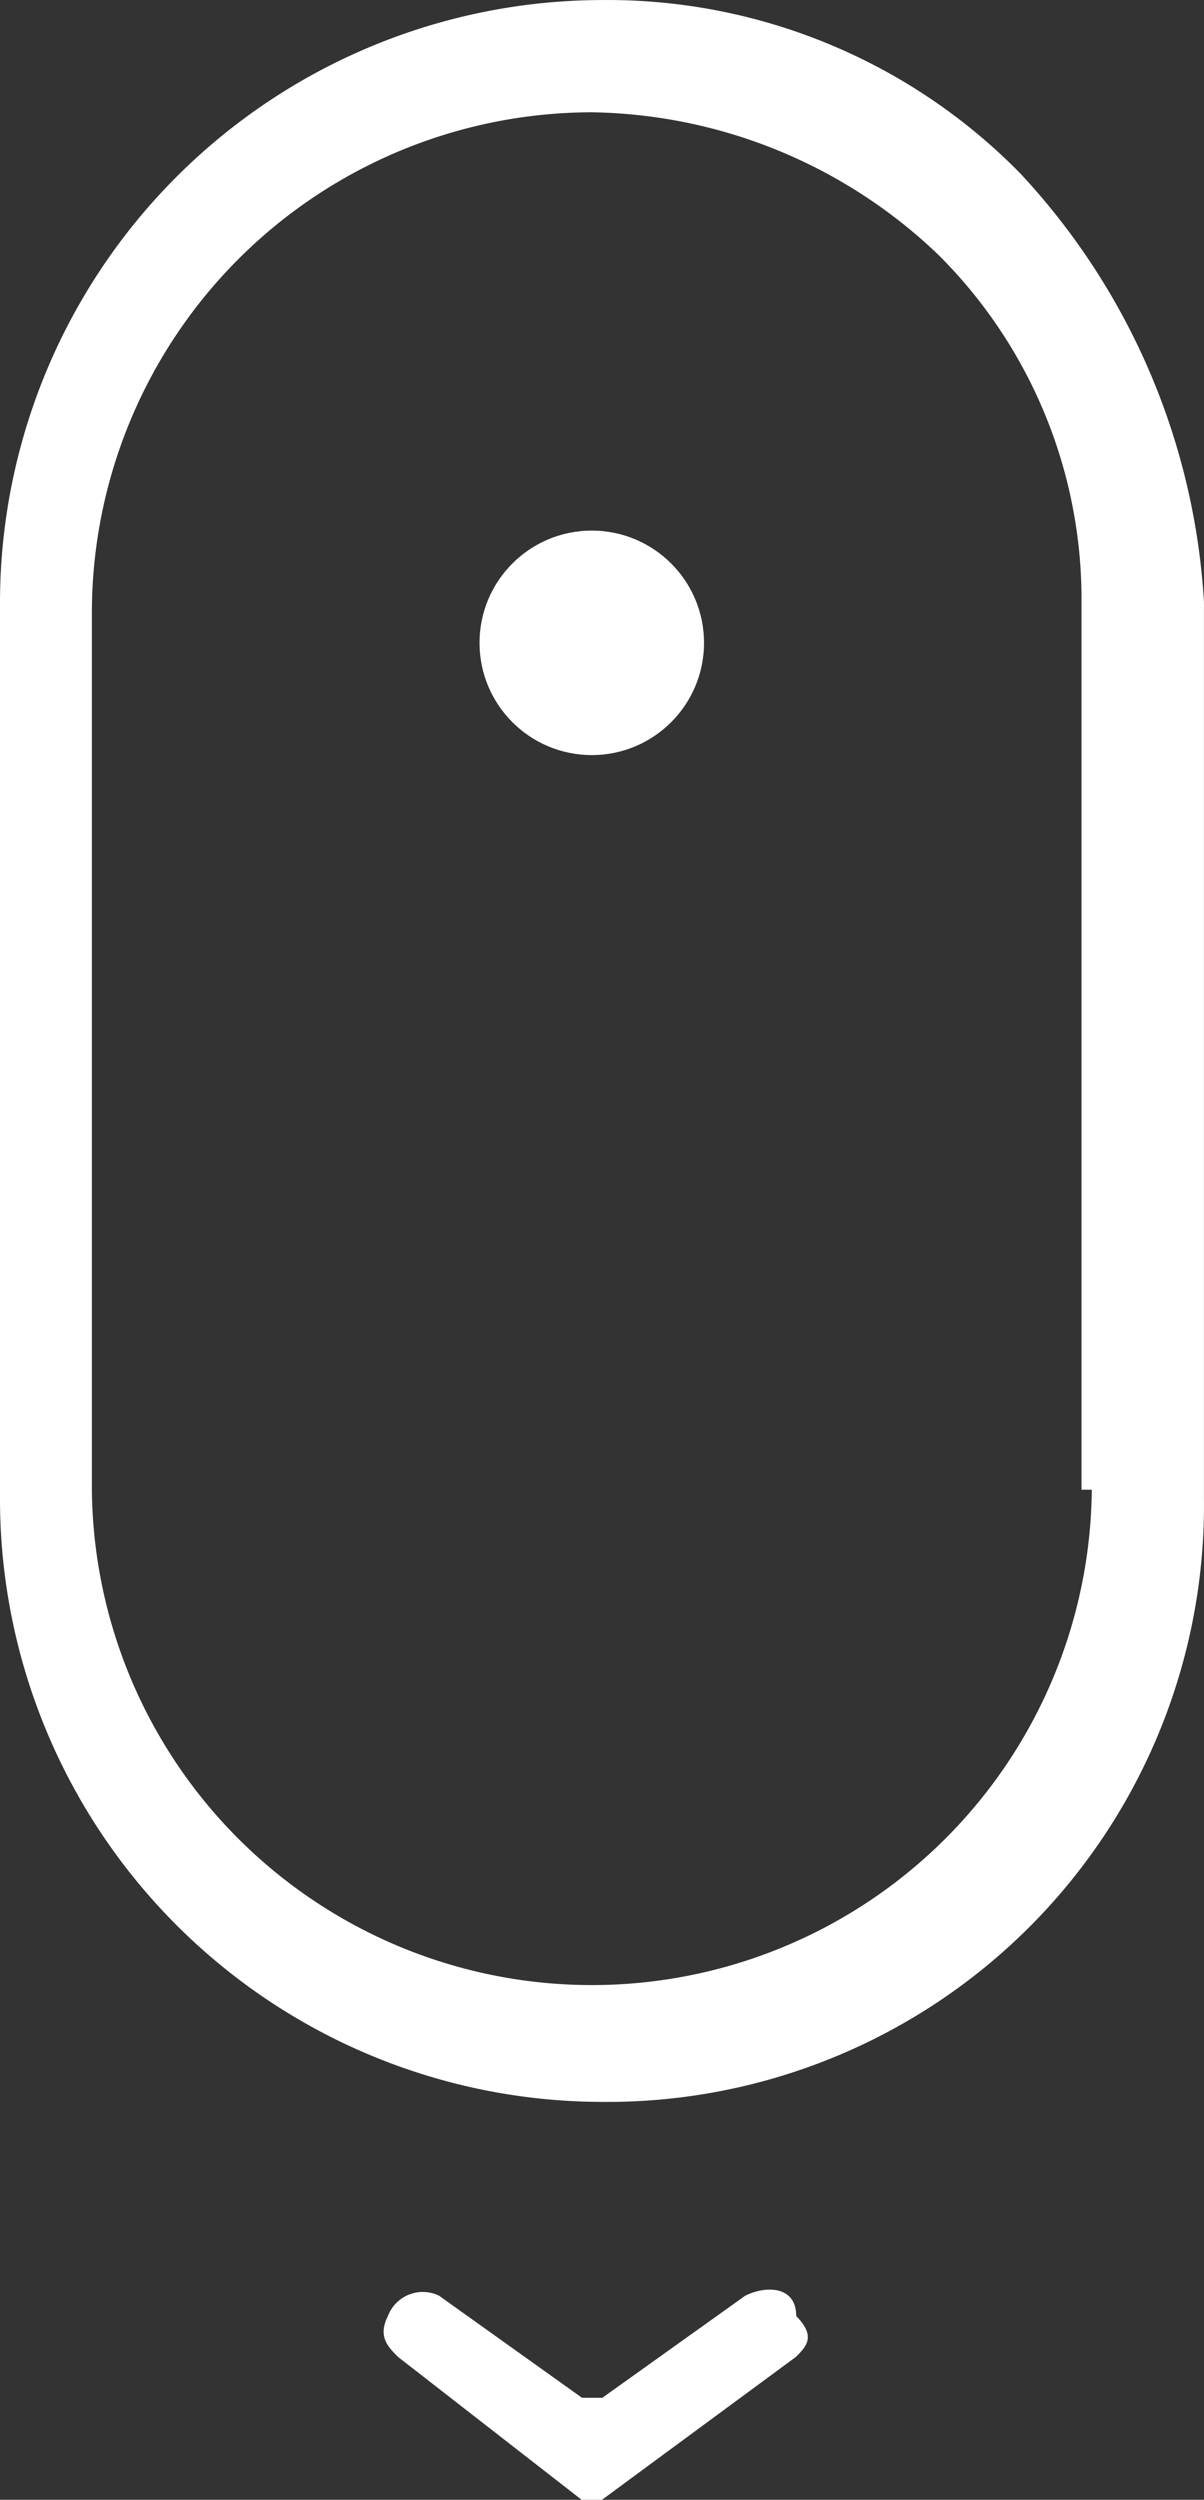
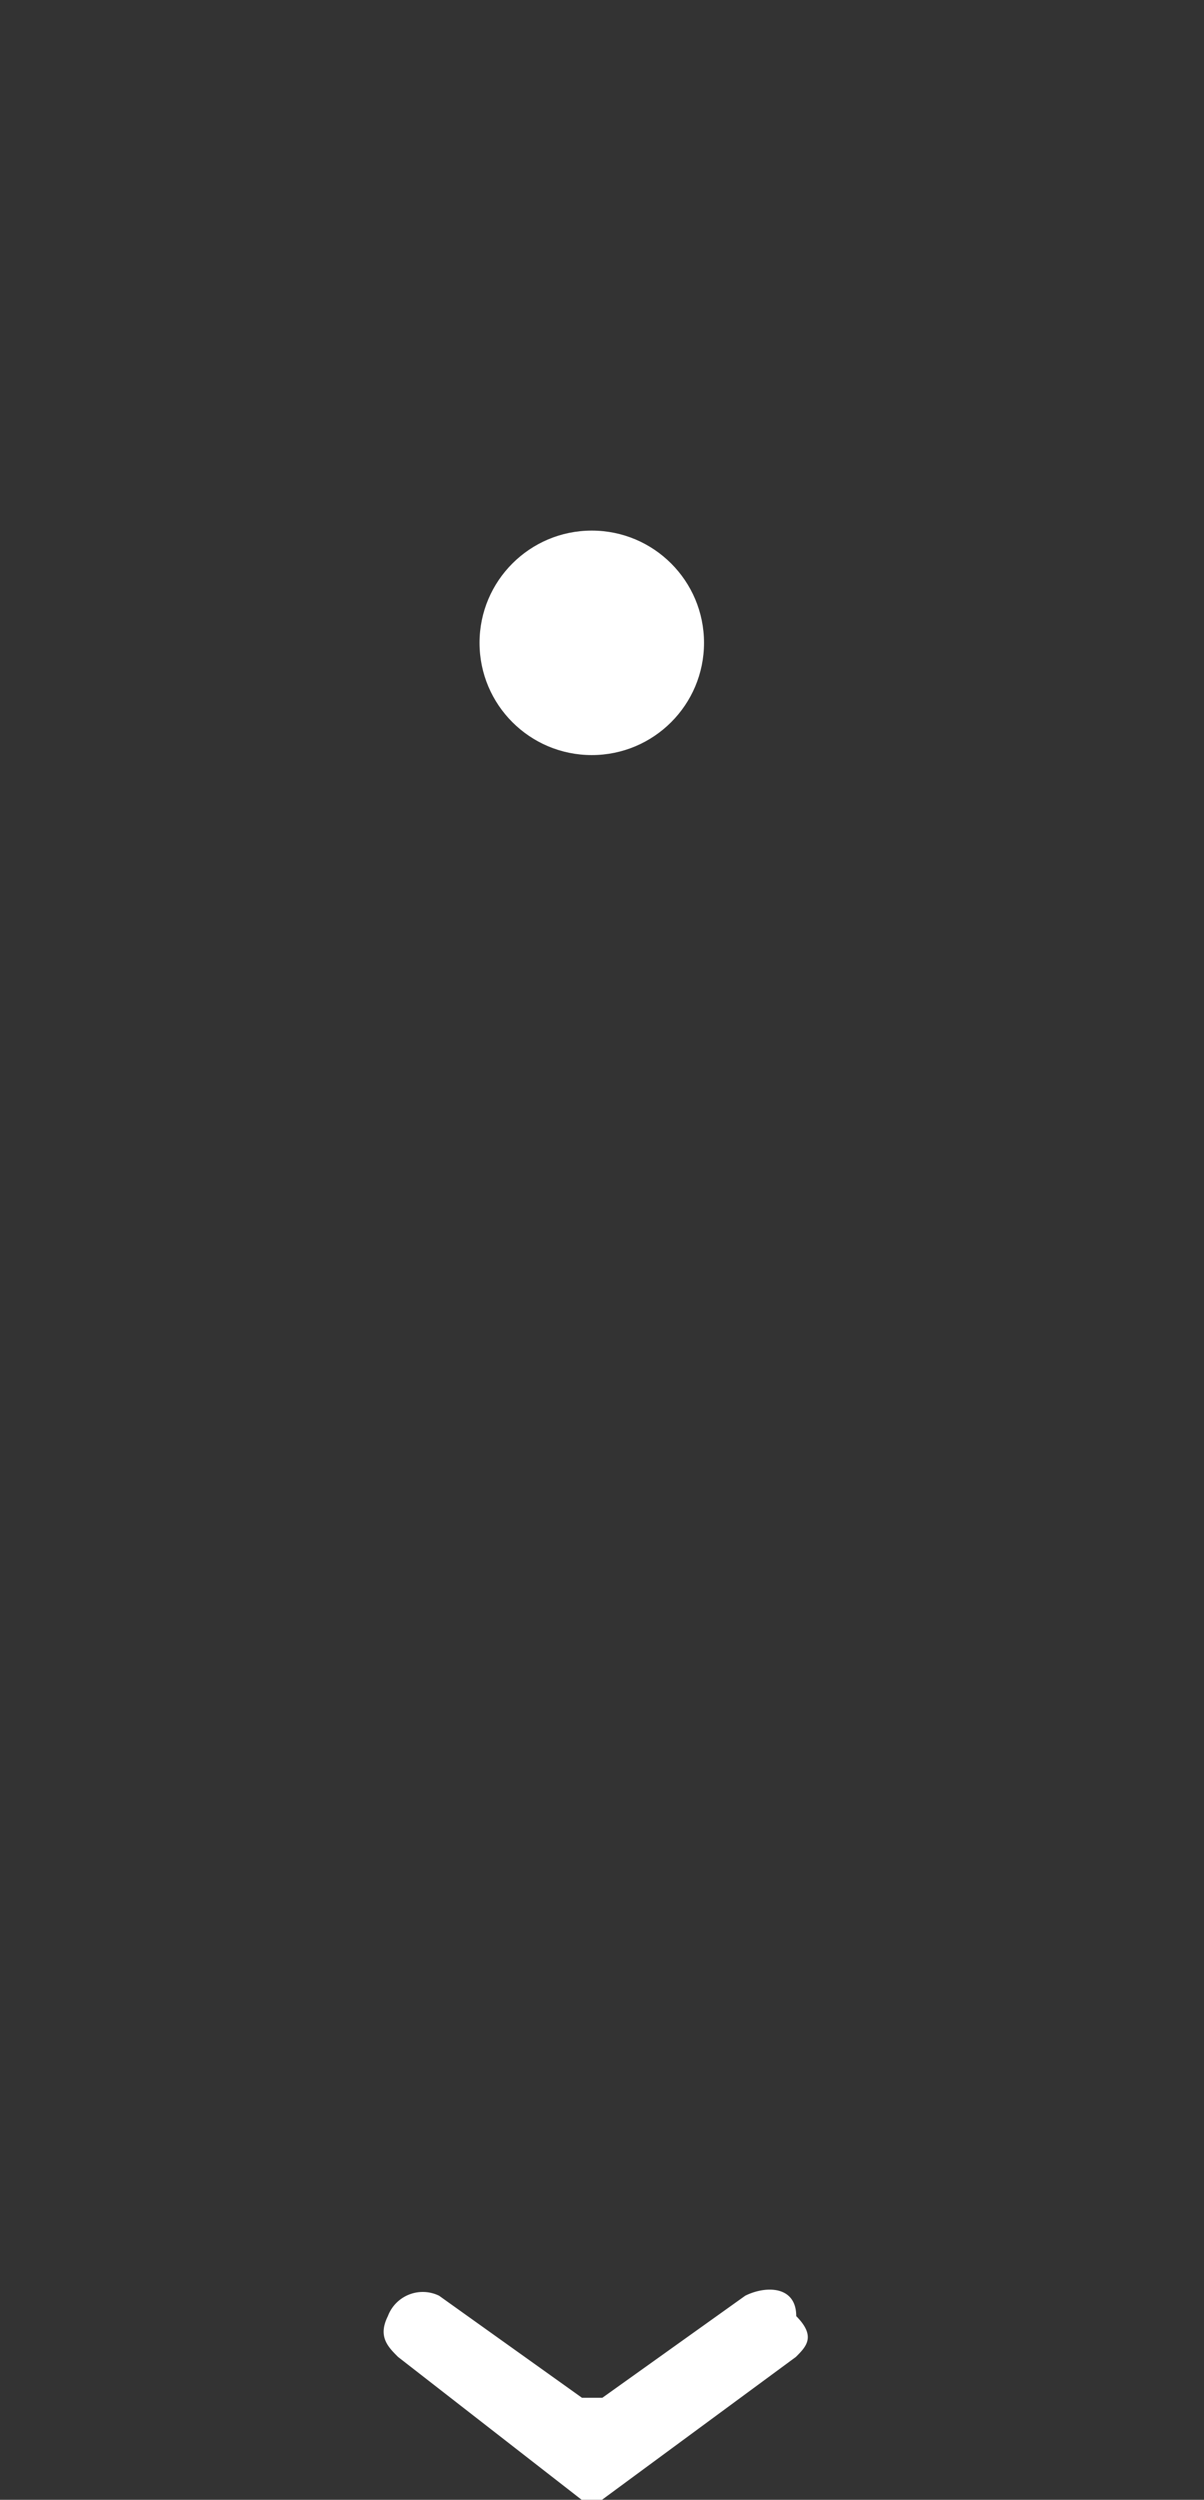
<svg xmlns="http://www.w3.org/2000/svg" width="28.201" height="58.552" viewBox="0 0 28.201 58.552">
  <rect x="0" y="0" width="28.201" height="58.552" fill="#333333" stroke="none" />
  <g id="Scroller" transform="translate(-9.1 -4.499)">
    <g id="Group_129" data-name="Group 129" transform="translate(9.1 4.5)">
-       <path id="Path_49" data-name="Path 49" d="M33,8.563A13.536,13.536,0,0,0,23.2,4.5,14.126,14.126,0,0,0,9.1,18.6V39.631a14.126,14.126,0,0,0,14.1,14.1,13.975,13.975,0,0,0,14.1-14.1V18.6A16.1,16.1,0,0,0,33,8.563Zm1.673,30.829a11.711,11.711,0,0,1-23.421,0V18.839a11.729,11.729,0,0,1,11.71-11.71,11.985,11.985,0,0,1,8.125,3.346A11.381,11.381,0,0,1,34.432,18.6V39.392Z" transform="translate(-9.1 -4.5)" fill="#fff" />
      <circle id="Ellipse_7" data-name="Ellipse 7" cx="2.629" cy="2.629" r="2.629" transform="translate(11.232 12.427)" fill="#fff" />
    </g>
    <path id="Path_50" data-name="Path 50" d="M22.517,28.517l-4.541,3.346H17.5l-4.3-3.346c-.239-.239-.478-.478-.239-.956h0a.873.873,0,0,1,1.2-.478l3.346,2.39h.478l3.346-2.39c.478-.239,1.195-.239,1.195.478h0C23,28.039,22.756,28.278,22.517,28.517Z" transform="translate(5.224 31.188)" fill="#fff" />
  </g>
</svg>